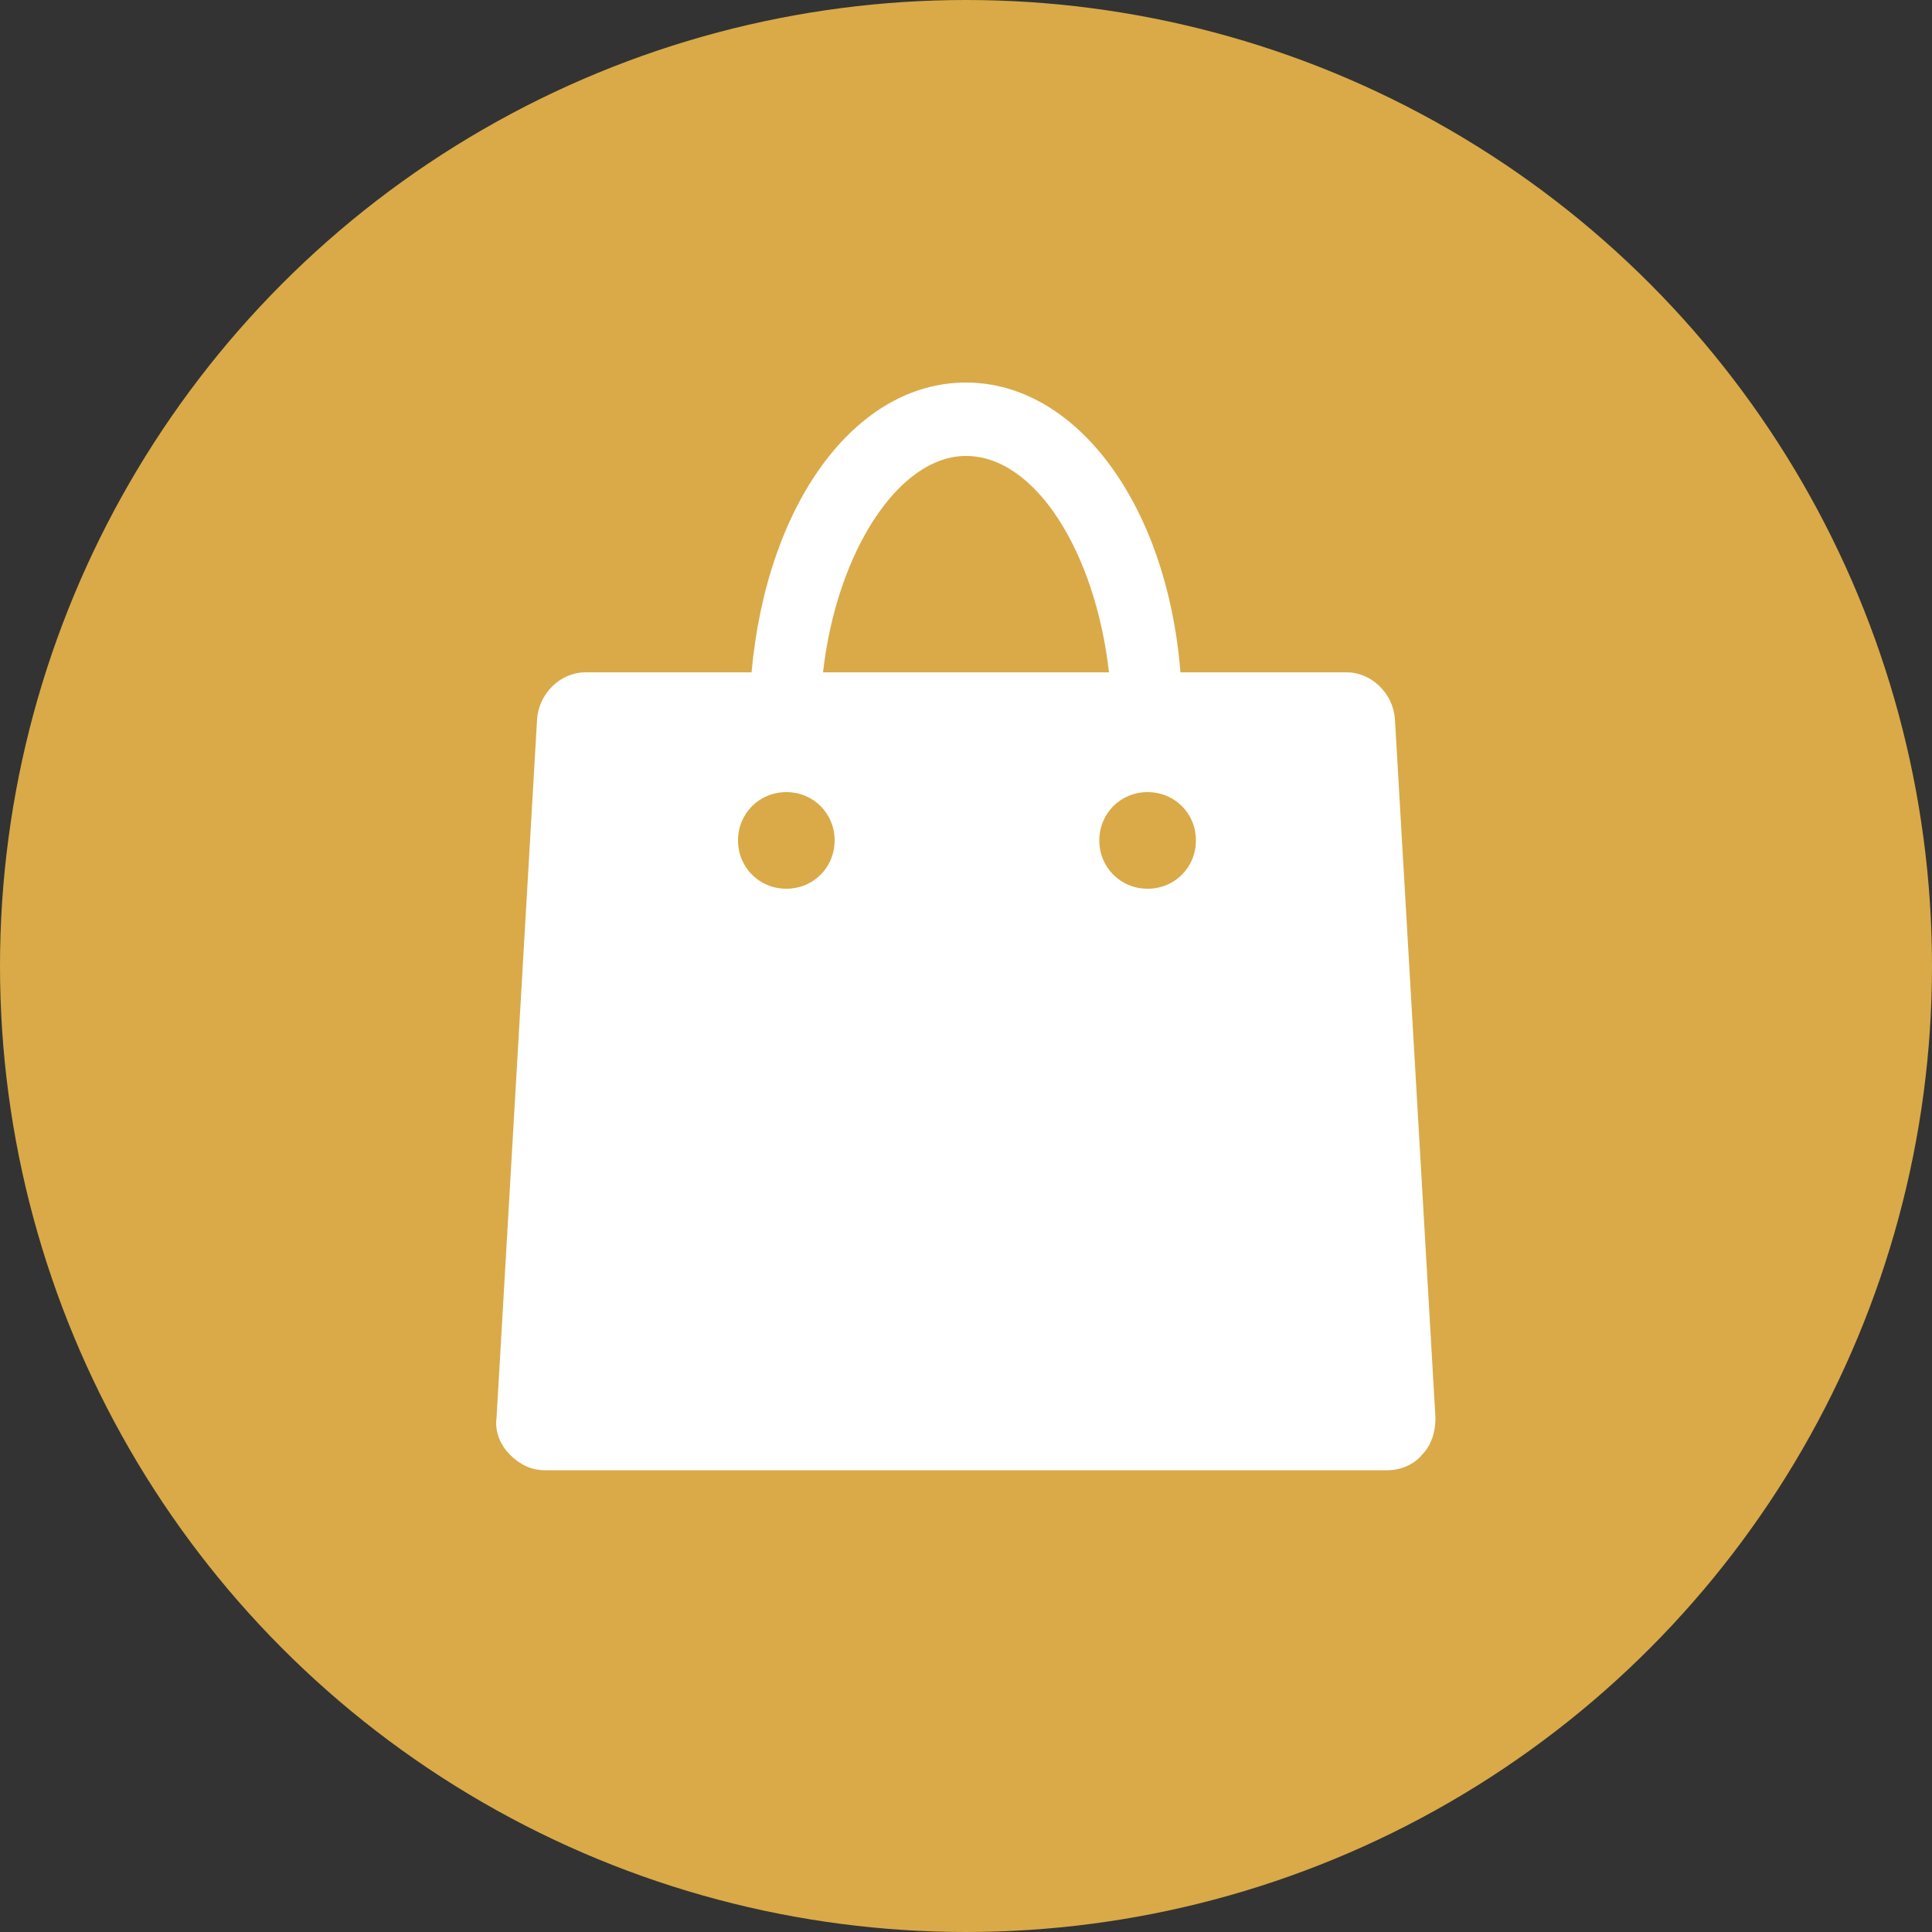
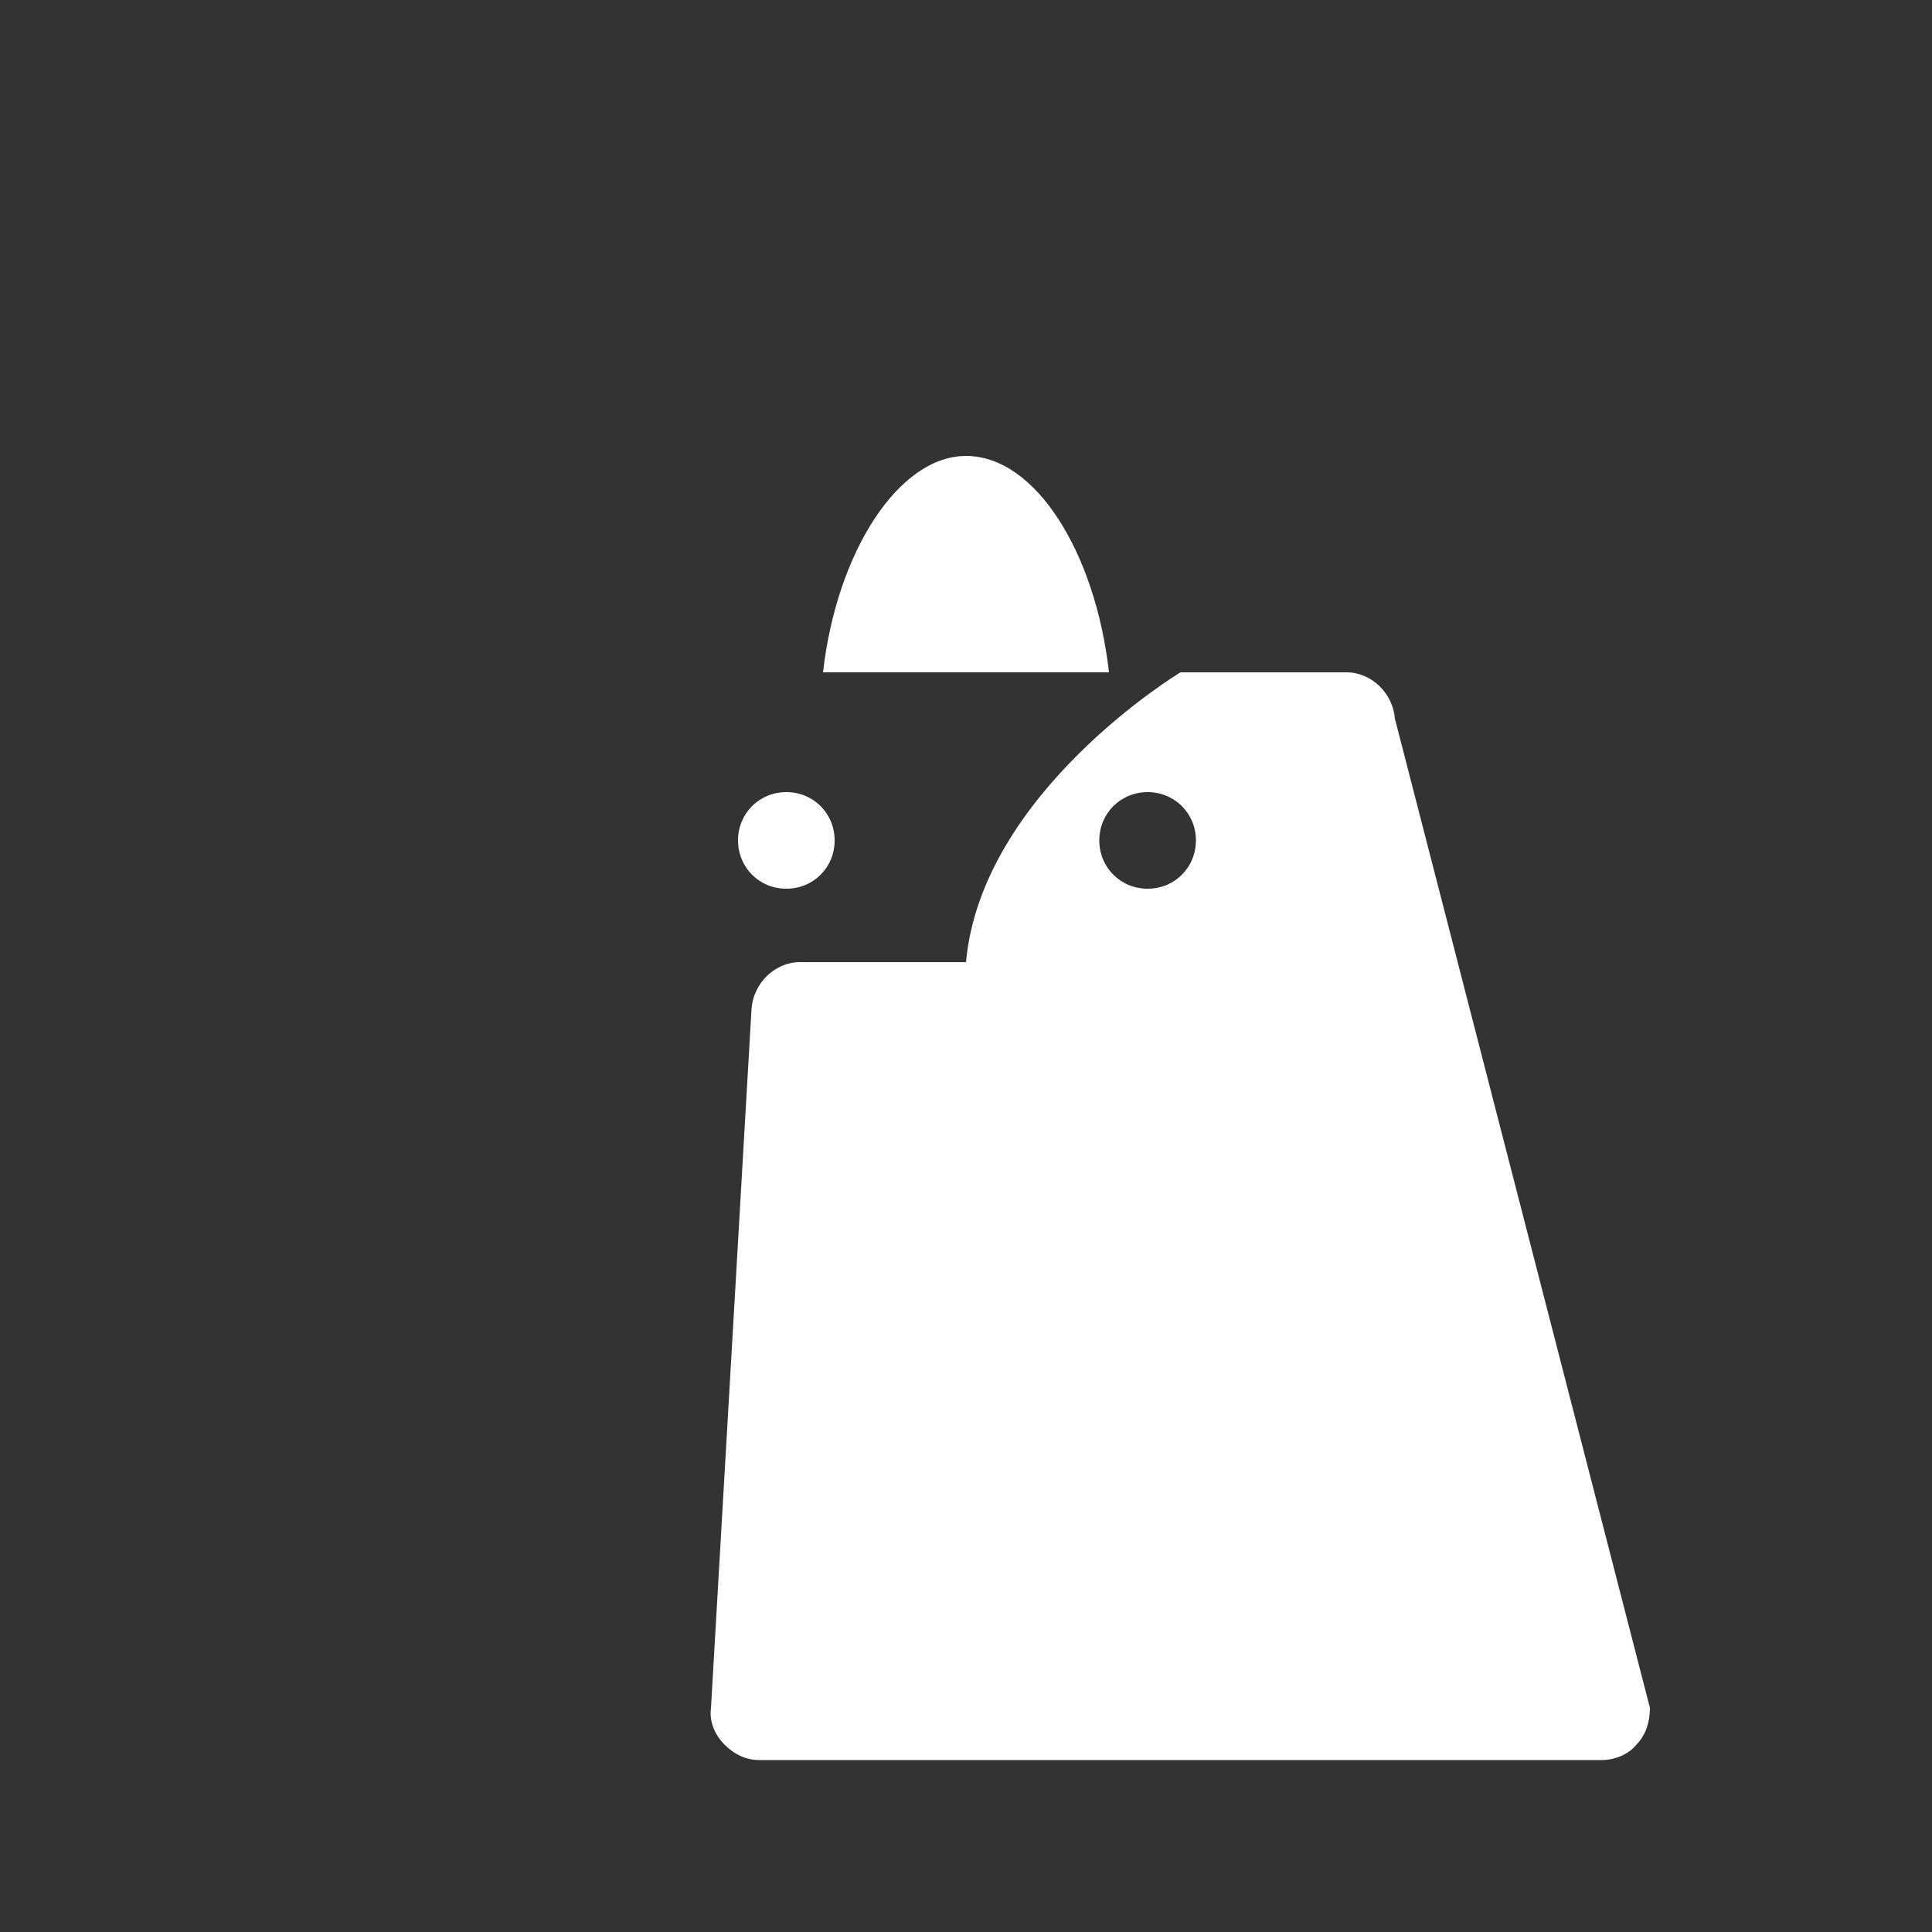
<svg xmlns="http://www.w3.org/2000/svg" version="1.1" id="Ebene_1" x="0px" y="0px" width="100px" height="100px" viewBox="0 0 100 100" style="enable-background:new 0 0 100 100;" xml:space="preserve">
  <rect x="0" y="0" width="100" height="100" fill="#333333" stroke="none" />
  <style type="text/css"> .st0{fill:#D9AA47;} .st1{fill:#FFFFFF;} </style>
  <g>
-     <circle class="st0" cx="50" cy="50" r="50" />
-   </g>
-   <path class="st1" d="M72.2,37.2c-0.1-1.3-1.2-2.4-2.5-2.4h-8.6c-0.7-8.7-5.4-15-11.1-15s-10.3,6.2-11.1,15h-8.6 c-1.3,0-2.4,1.1-2.5,2.4l-2.1,36.2c-0.1,0.7,0.2,1.4,0.7,1.9s1.1,0.8,1.8,0.8h43.6c0.7,0,1.4-0.3,1.8-0.8c0.5-0.5,0.7-1.2,0.7-1.9 L72.2,37.2z M50,23.6c3.6,0,6.7,5,7.4,11.2H42.6C43.3,28.6,46.5,23.6,50,23.6z M40.7,46c-1.4,0-2.5-1.1-2.5-2.5 c0-1.4,1.1-2.5,2.5-2.5s2.5,1.1,2.5,2.5C43.2,44.9,42.1,46,40.7,46z M59.4,46c-1.4,0-2.5-1.1-2.5-2.5c0-1.4,1.1-2.5,2.5-2.5 c1.4,0,2.5,1.1,2.5,2.5C61.9,44.9,60.8,46,59.4,46z" />
+     </g>
+   <path class="st1" d="M72.2,37.2c-0.1-1.3-1.2-2.4-2.5-2.4h-8.6s-10.3,6.2-11.1,15h-8.6 c-1.3,0-2.4,1.1-2.5,2.4l-2.1,36.2c-0.1,0.7,0.2,1.4,0.7,1.9s1.1,0.8,1.8,0.8h43.6c0.7,0,1.4-0.3,1.8-0.8c0.5-0.5,0.7-1.2,0.7-1.9 L72.2,37.2z M50,23.6c3.6,0,6.7,5,7.4,11.2H42.6C43.3,28.6,46.5,23.6,50,23.6z M40.7,46c-1.4,0-2.5-1.1-2.5-2.5 c0-1.4,1.1-2.5,2.5-2.5s2.5,1.1,2.5,2.5C43.2,44.9,42.1,46,40.7,46z M59.4,46c-1.4,0-2.5-1.1-2.5-2.5c0-1.4,1.1-2.5,2.5-2.5 c1.4,0,2.5,1.1,2.5,2.5C61.9,44.9,60.8,46,59.4,46z" />
</svg>